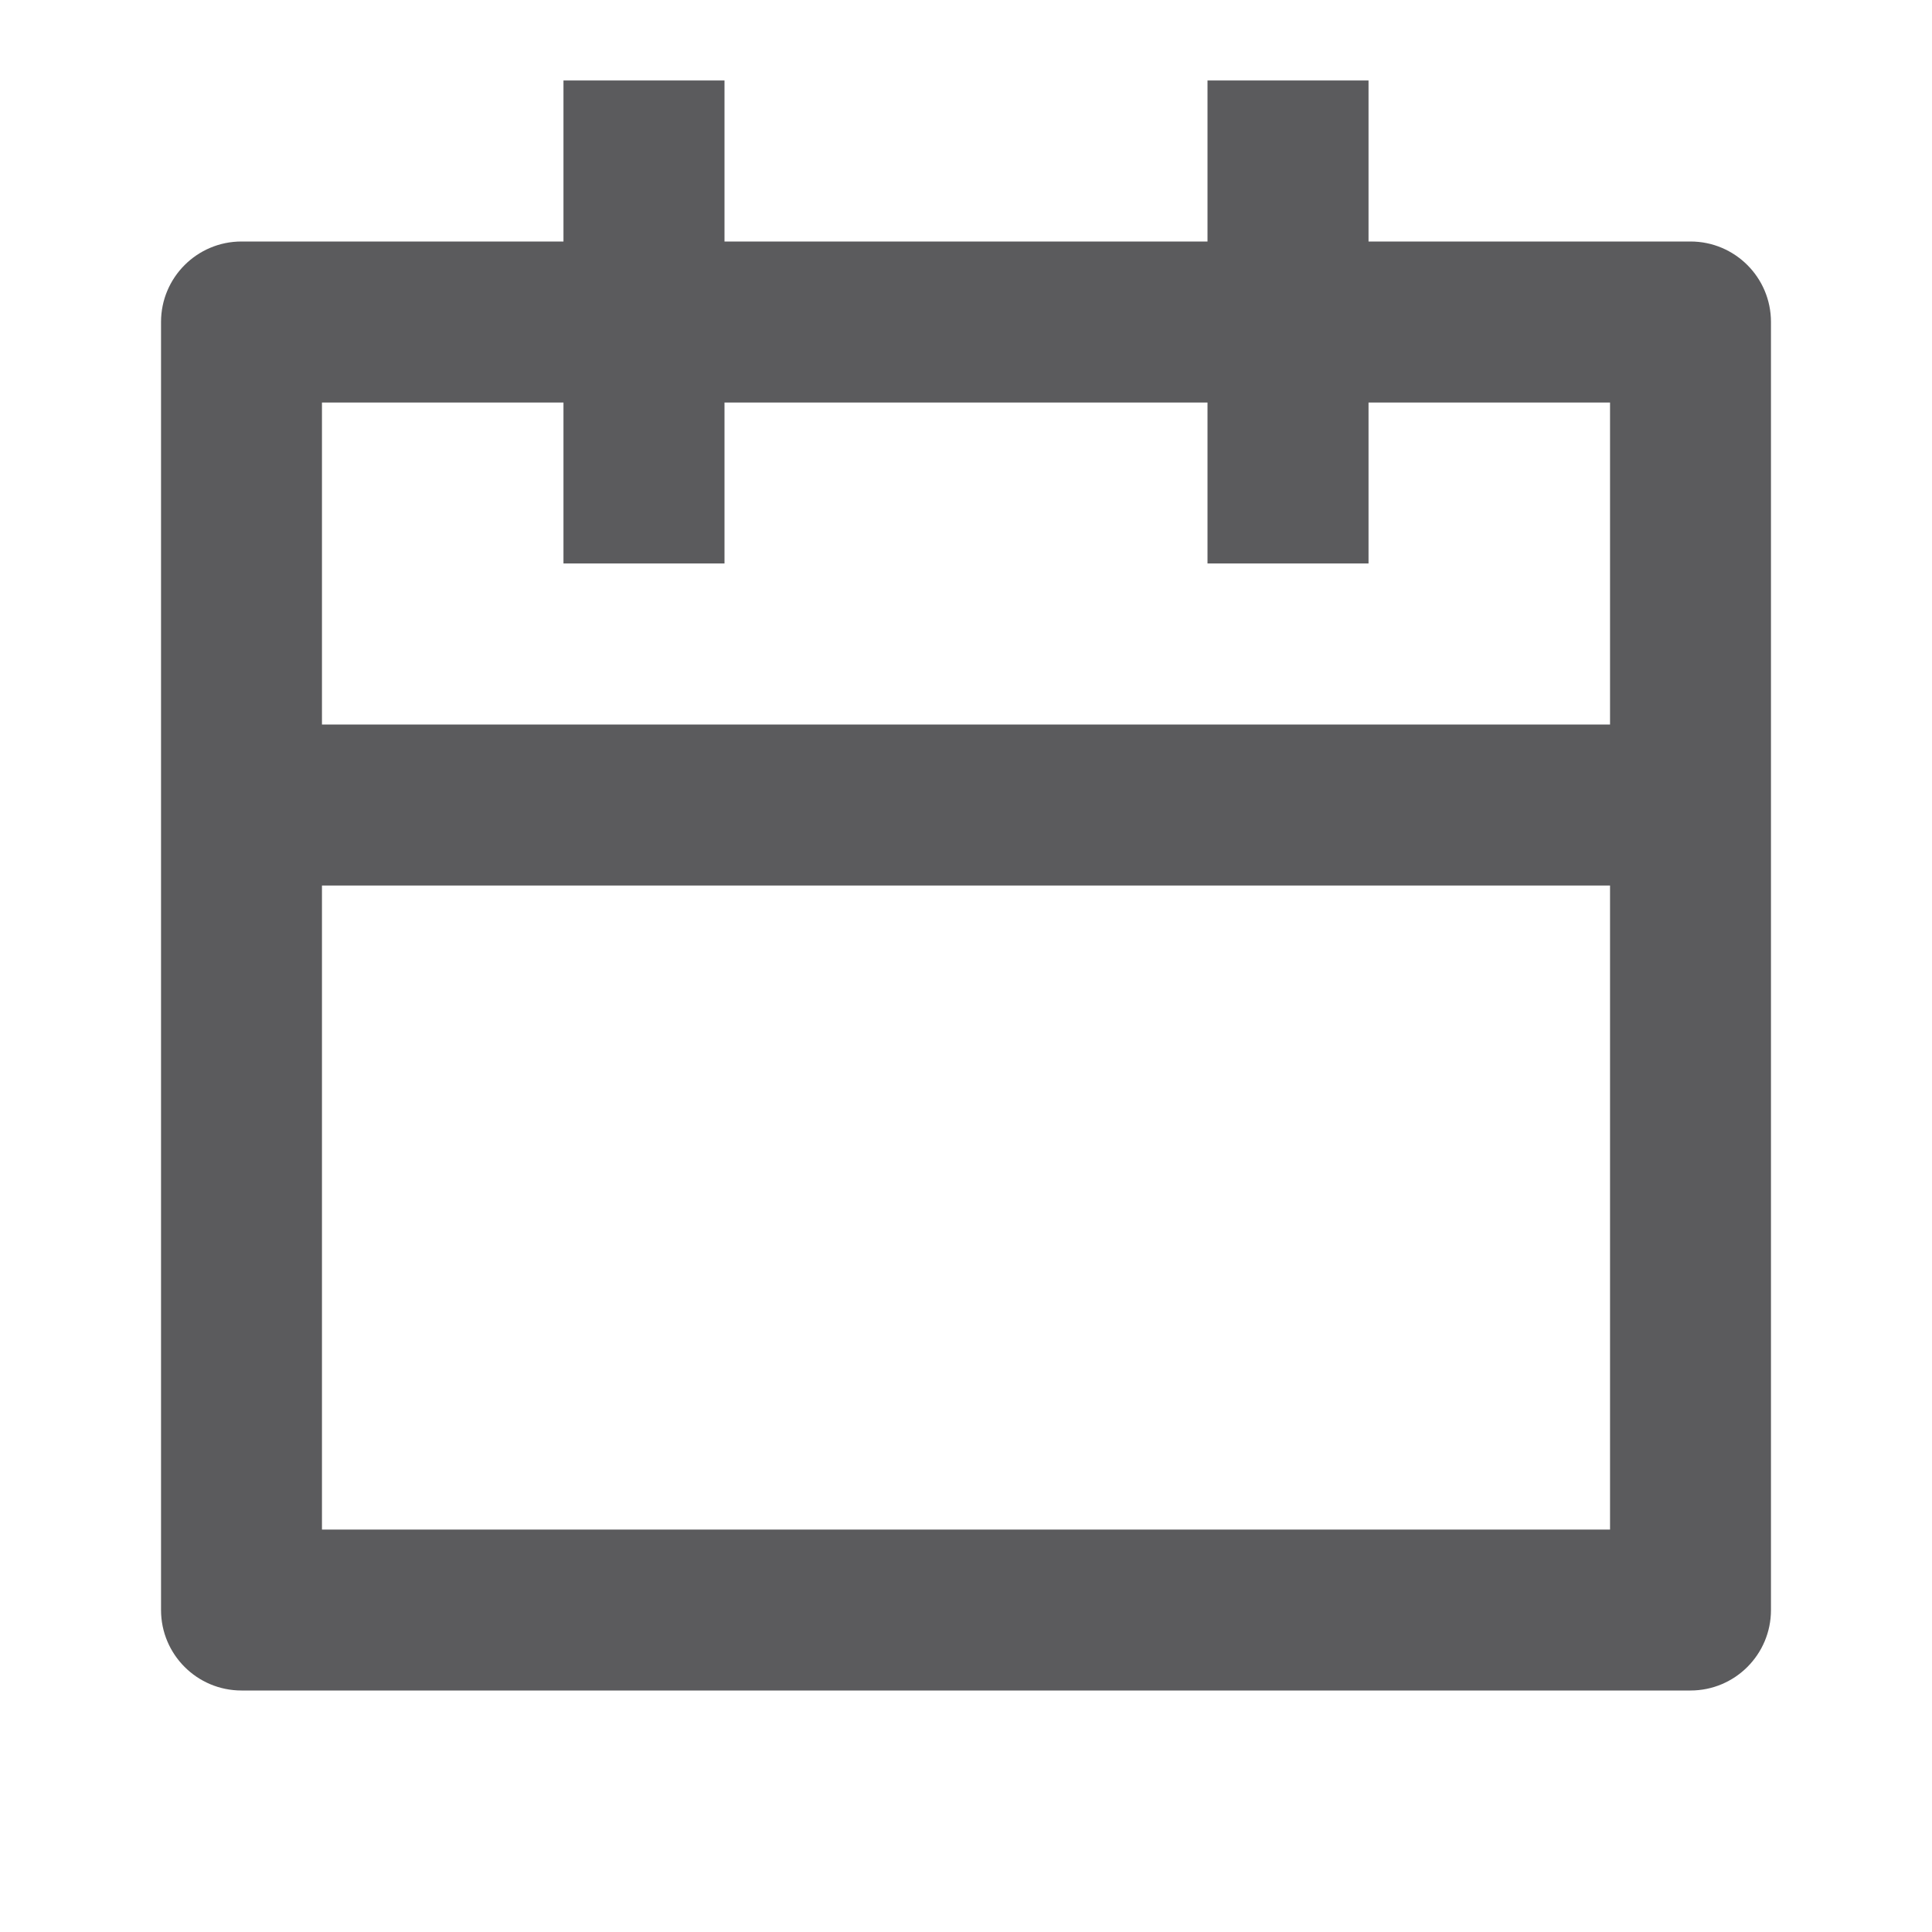
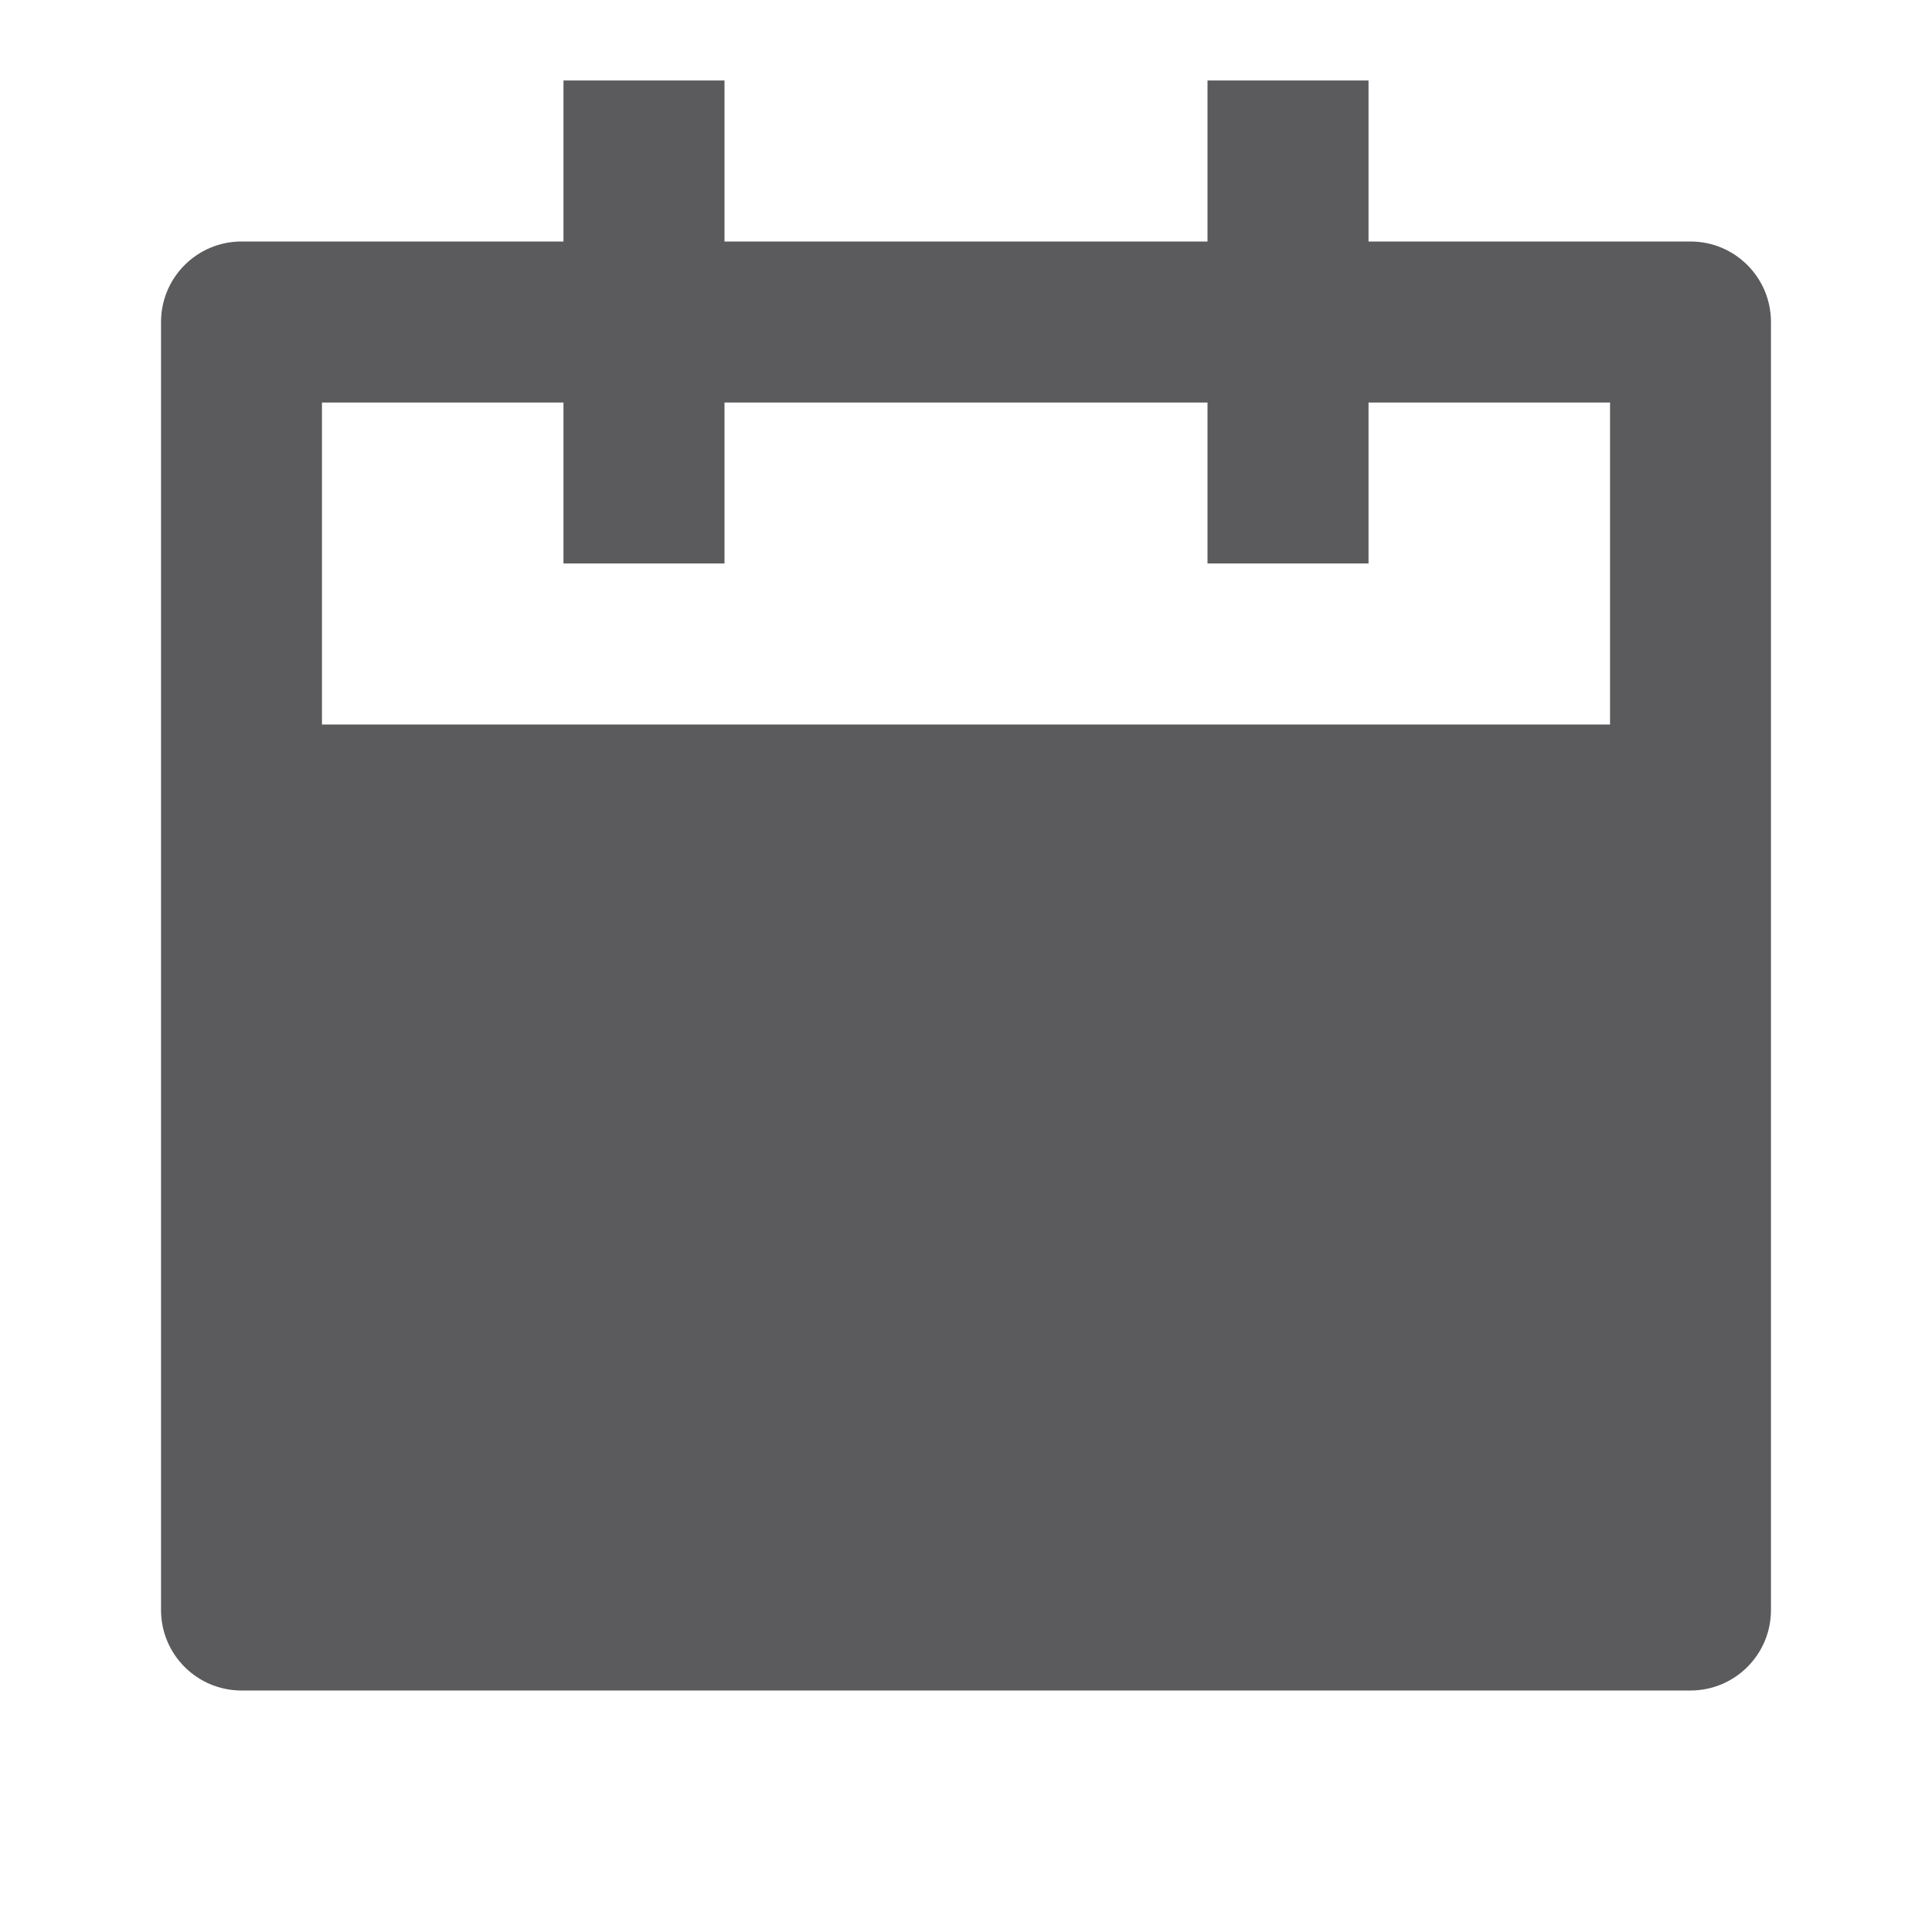
<svg xmlns="http://www.w3.org/2000/svg" fill="none" viewBox="0 0 20 20" height="20" width="20">
-   <path fill="#5B5B5D" d="M7.5 0.833V2.5H12.5V0.833H14.167V2.5H17.5C17.96 2.5 18.333 2.873 18.333 3.333V16.667C18.333 17.127 17.96 17.5 17.5 17.5H2.5C2.04 17.5 1.667 17.127 1.667 16.667V3.333C1.667 2.873 2.04 2.5 2.5 2.5H5.833V0.833H7.5ZM16.667 9.167H3.333V15.834H16.667V9.167ZM5.833 4.167H3.333V7.5H16.667V4.167H14.167V5.833H12.5V4.167H7.5V5.833H5.833V4.167Z" />
+   <path fill="#5B5B5D" d="M7.5 0.833V2.5H12.5V0.833H14.167V2.5H17.5C17.96 2.5 18.333 2.873 18.333 3.333V16.667C18.333 17.127 17.96 17.5 17.5 17.5H2.5C2.04 17.5 1.667 17.127 1.667 16.667V3.333C1.667 2.873 2.04 2.5 2.5 2.5H5.833V0.833H7.5ZM16.667 9.167V15.834H16.667V9.167ZM5.833 4.167H3.333V7.5H16.667V4.167H14.167V5.833H12.5V4.167H7.5V5.833H5.833V4.167Z" />
</svg>